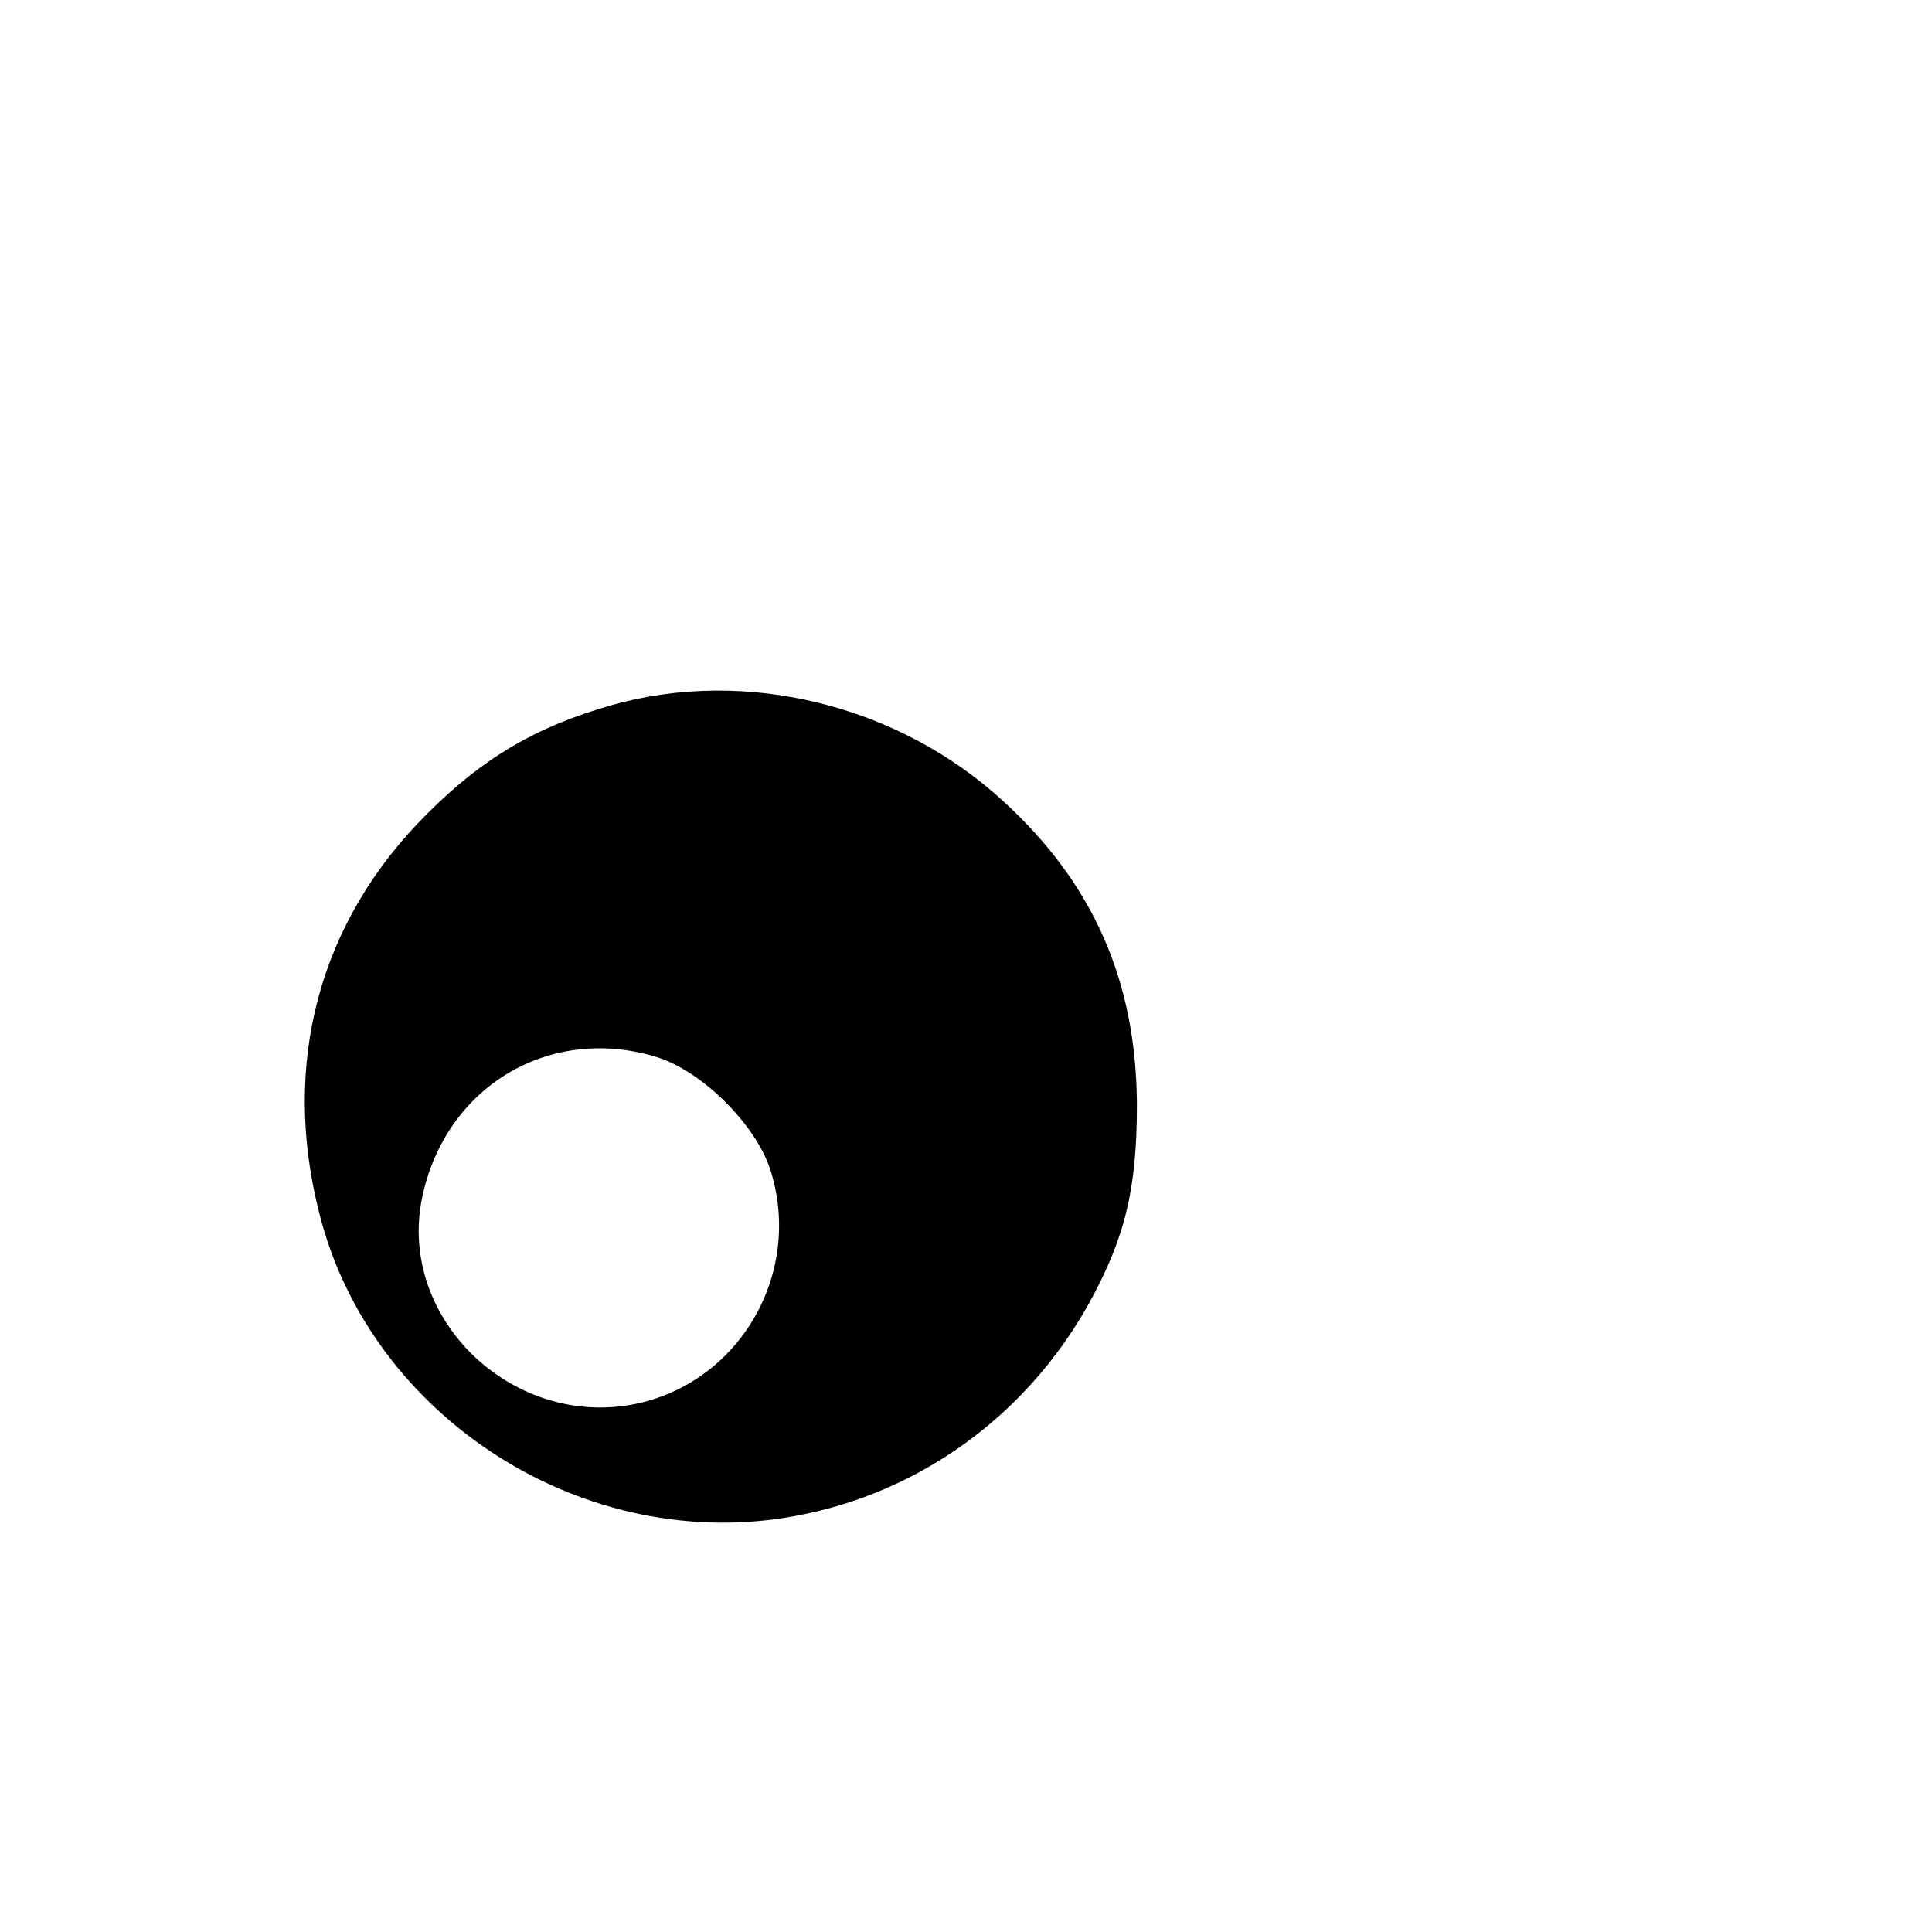
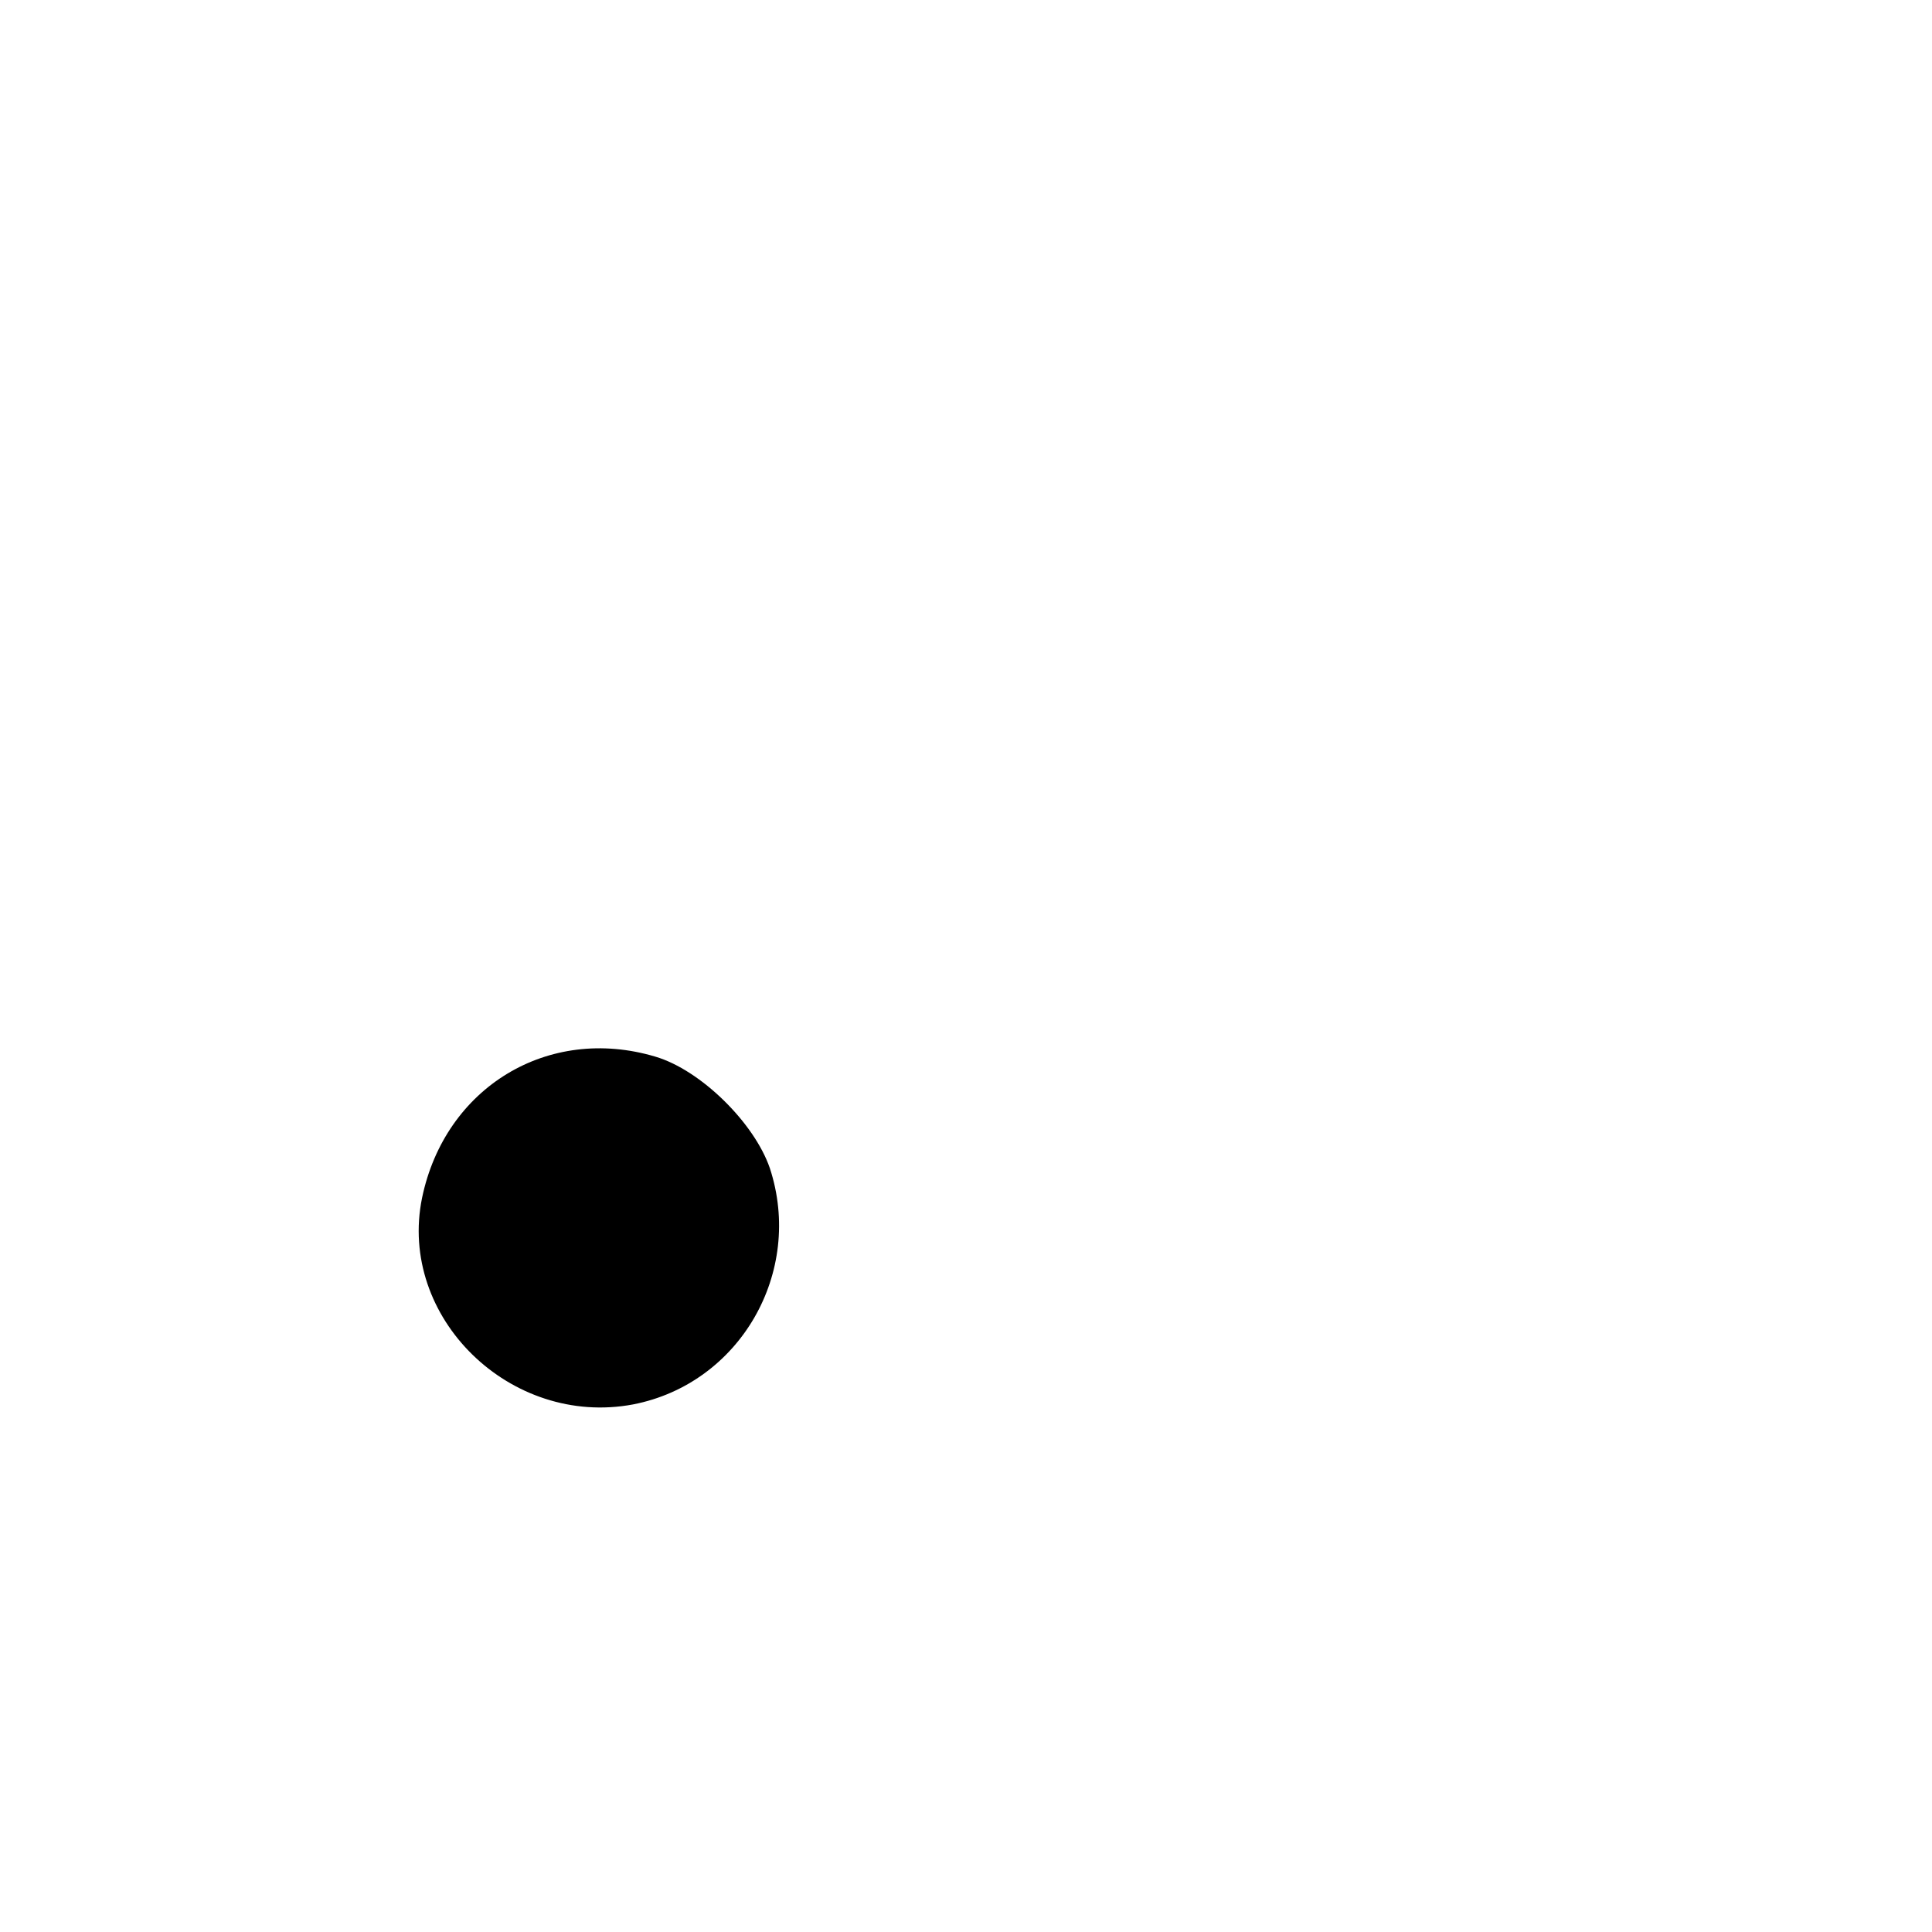
<svg xmlns="http://www.w3.org/2000/svg" version="1.0" width="260pt" height="260pt" viewBox="0 0 260 260" preserveAspectRatio="xMidYMid meet">
  <g transform="translate(0,260) scale(0.1,-0.1)" fill="#000000" stroke="none">
-     <path d="M823 1651 c-102 -29 -173 -71 -248 -146 -146 -145 -197 -337 -145 -539 70 -276 359 -459 641 -406 167 31 310 135 394 285 49 89 65 154 65 269 -1 165 -58 296 -179 407 -142 131 -348 181 -528 130z m59 -473 c61 -18 133 -89 154 -150 46 -140 -40 -290 -184 -318 -165 -31 -317 117 -284 278 31 149 170 233 314 190z" />
+     <path d="M823 1651 z m59 -473 c61 -18 133 -89 154 -150 46 -140 -40 -290 -184 -318 -165 -31 -317 117 -284 278 31 149 170 233 314 190z" />
  </g>
</svg>